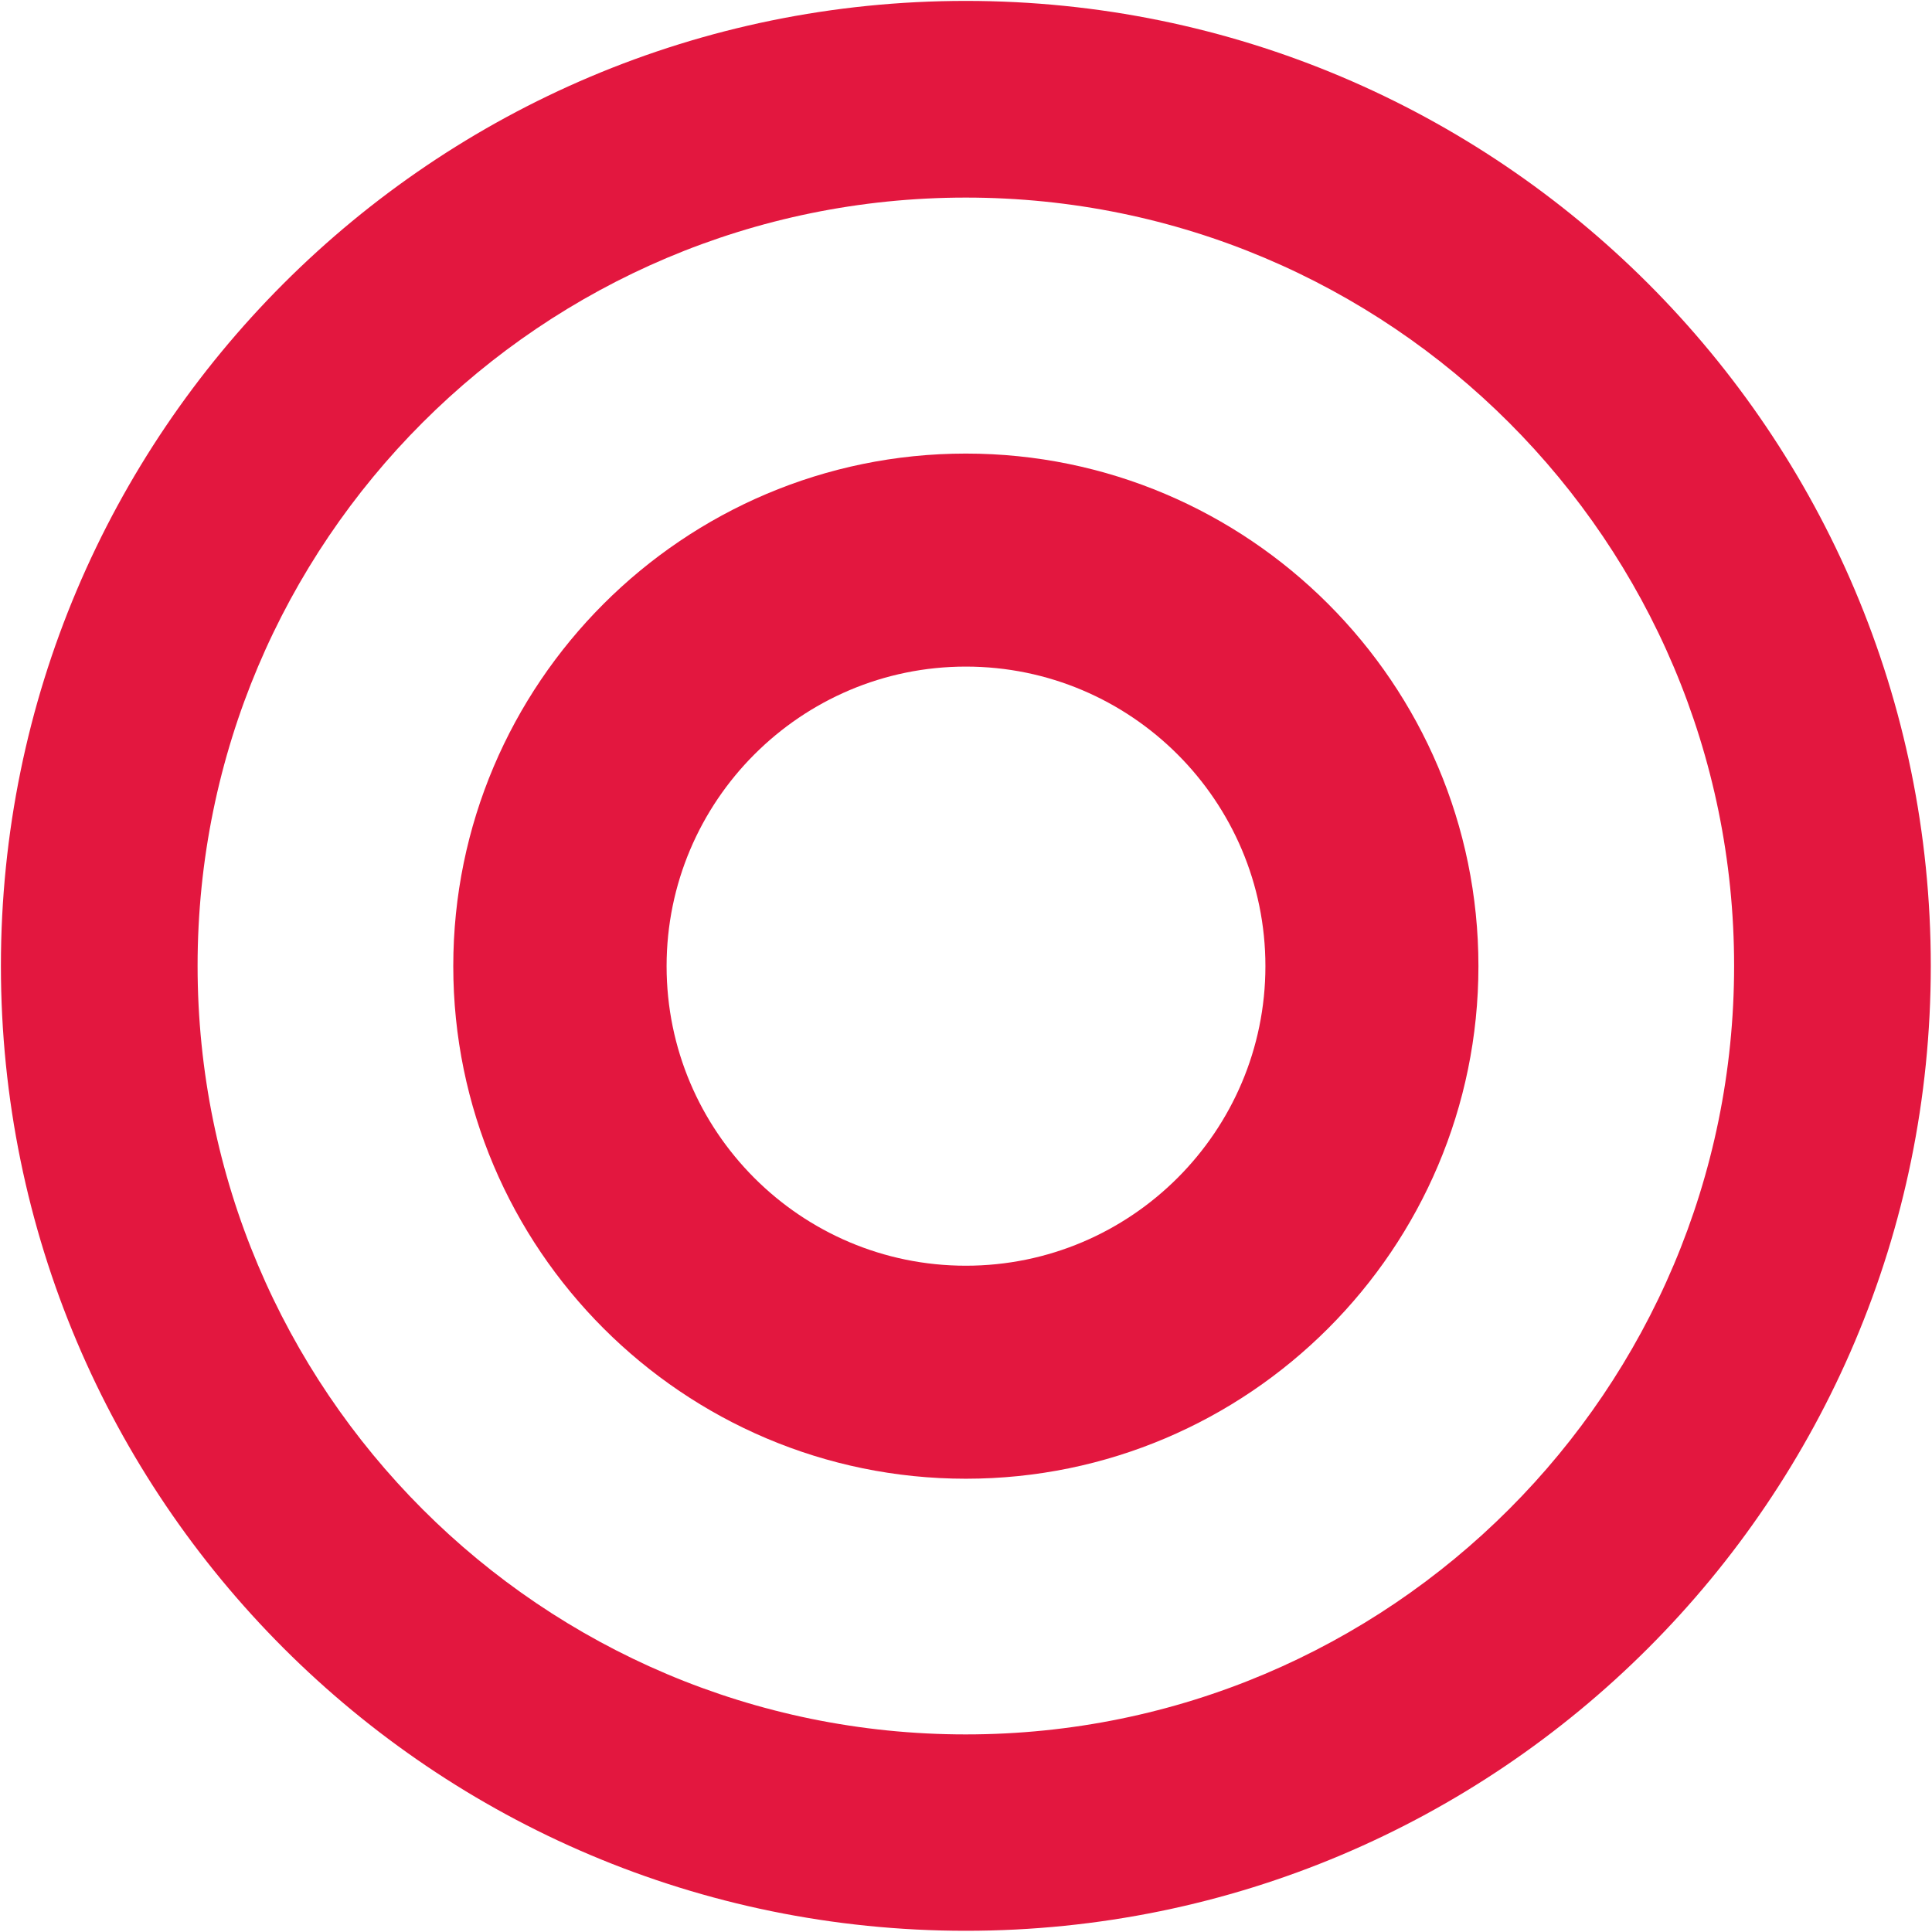
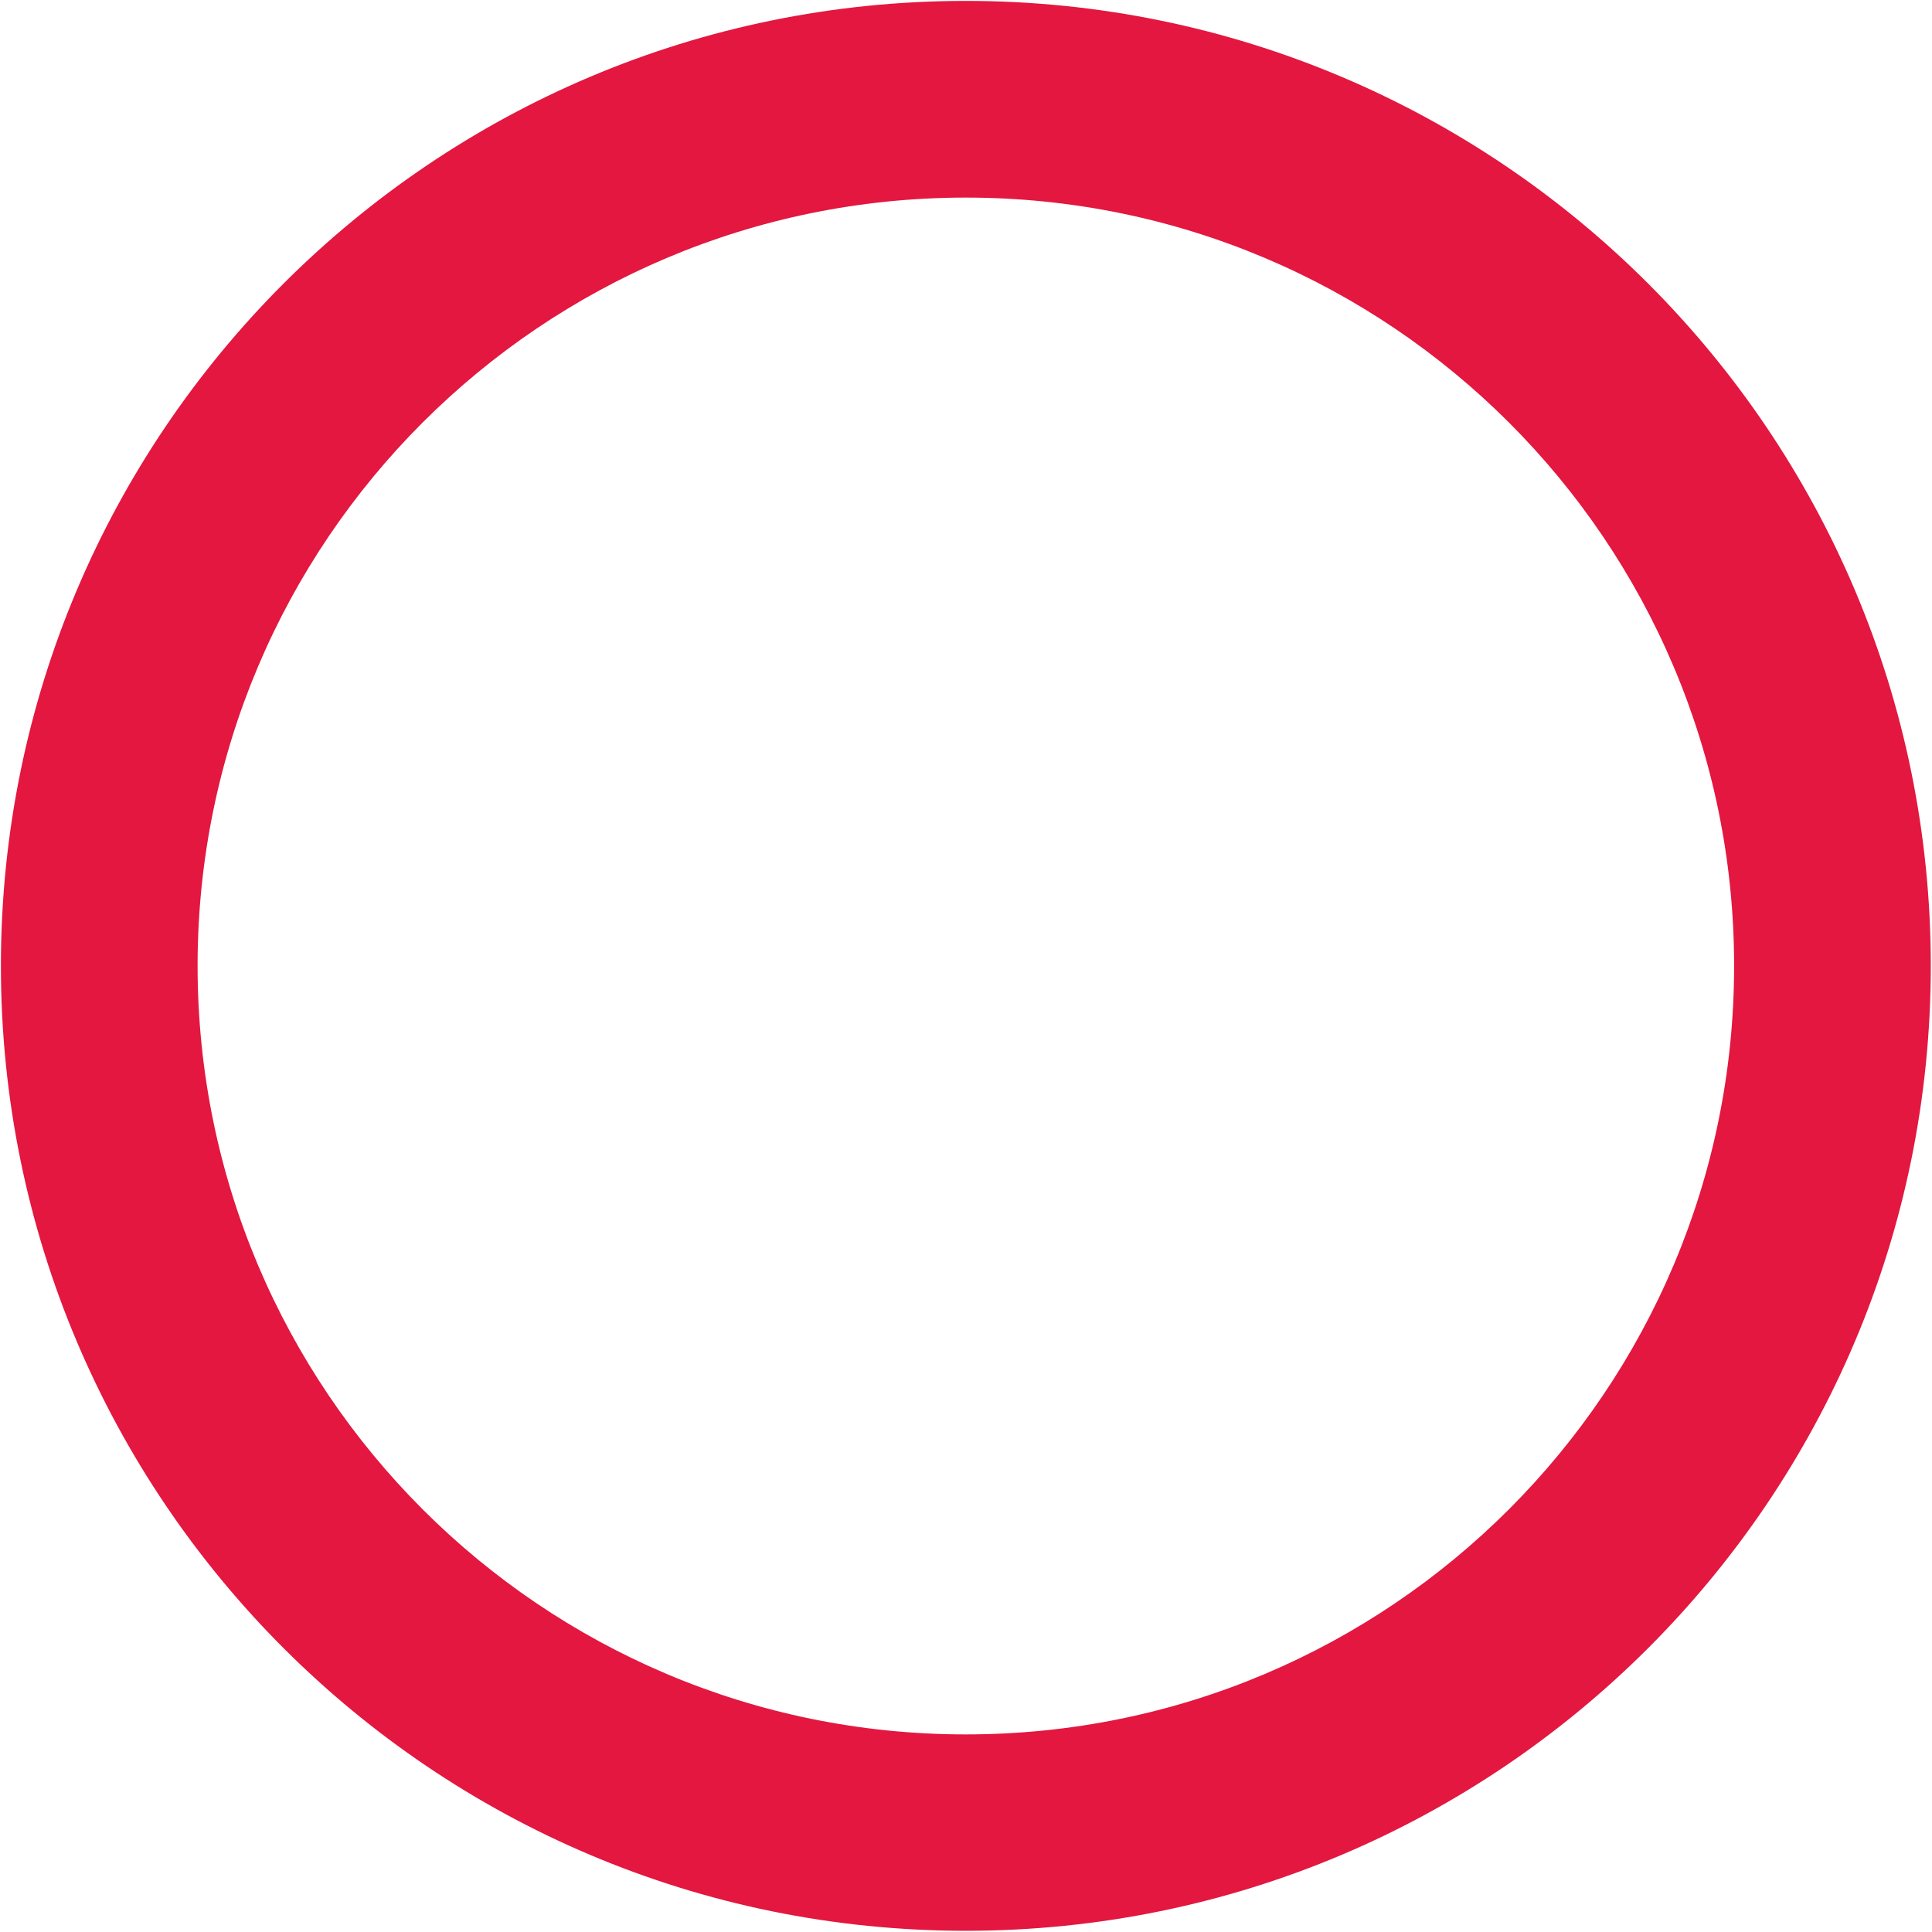
<svg xmlns="http://www.w3.org/2000/svg" id="Layer_1" data-name="Layer 1" viewBox="0 0 63.85 63.84">
  <defs>
    <style>      .cls-1 {        fill: #e3173f;      }    </style>
  </defs>
  <path class="cls-1" d="M31.92.03C14.31.03.03,14.31.03,31.92s14.28,31.89,31.89,31.89,31.89-14.28,31.89-31.89S49.53.03,31.92.03ZM31.92,57.32c-14.02,0-25.39-11.37-25.39-25.4S17.9,6.53,31.92,6.53s25.39,11.37,25.39,25.39-11.37,25.4-25.39,25.4Z" />
-   <path class="cls-1" d="M31.92,14.99c-9.34,0-16.94,7.6-16.94,16.94s7.6,16.94,16.94,16.94,16.94-7.6,16.94-16.94-7.6-16.94-16.94-16.94ZM31.92,22.03c5.46,0,9.9,4.44,9.9,9.9s-4.44,9.9-9.9,9.9-9.89-4.44-9.89-9.9,4.44-9.9,9.89-9.9Z" />
</svg>